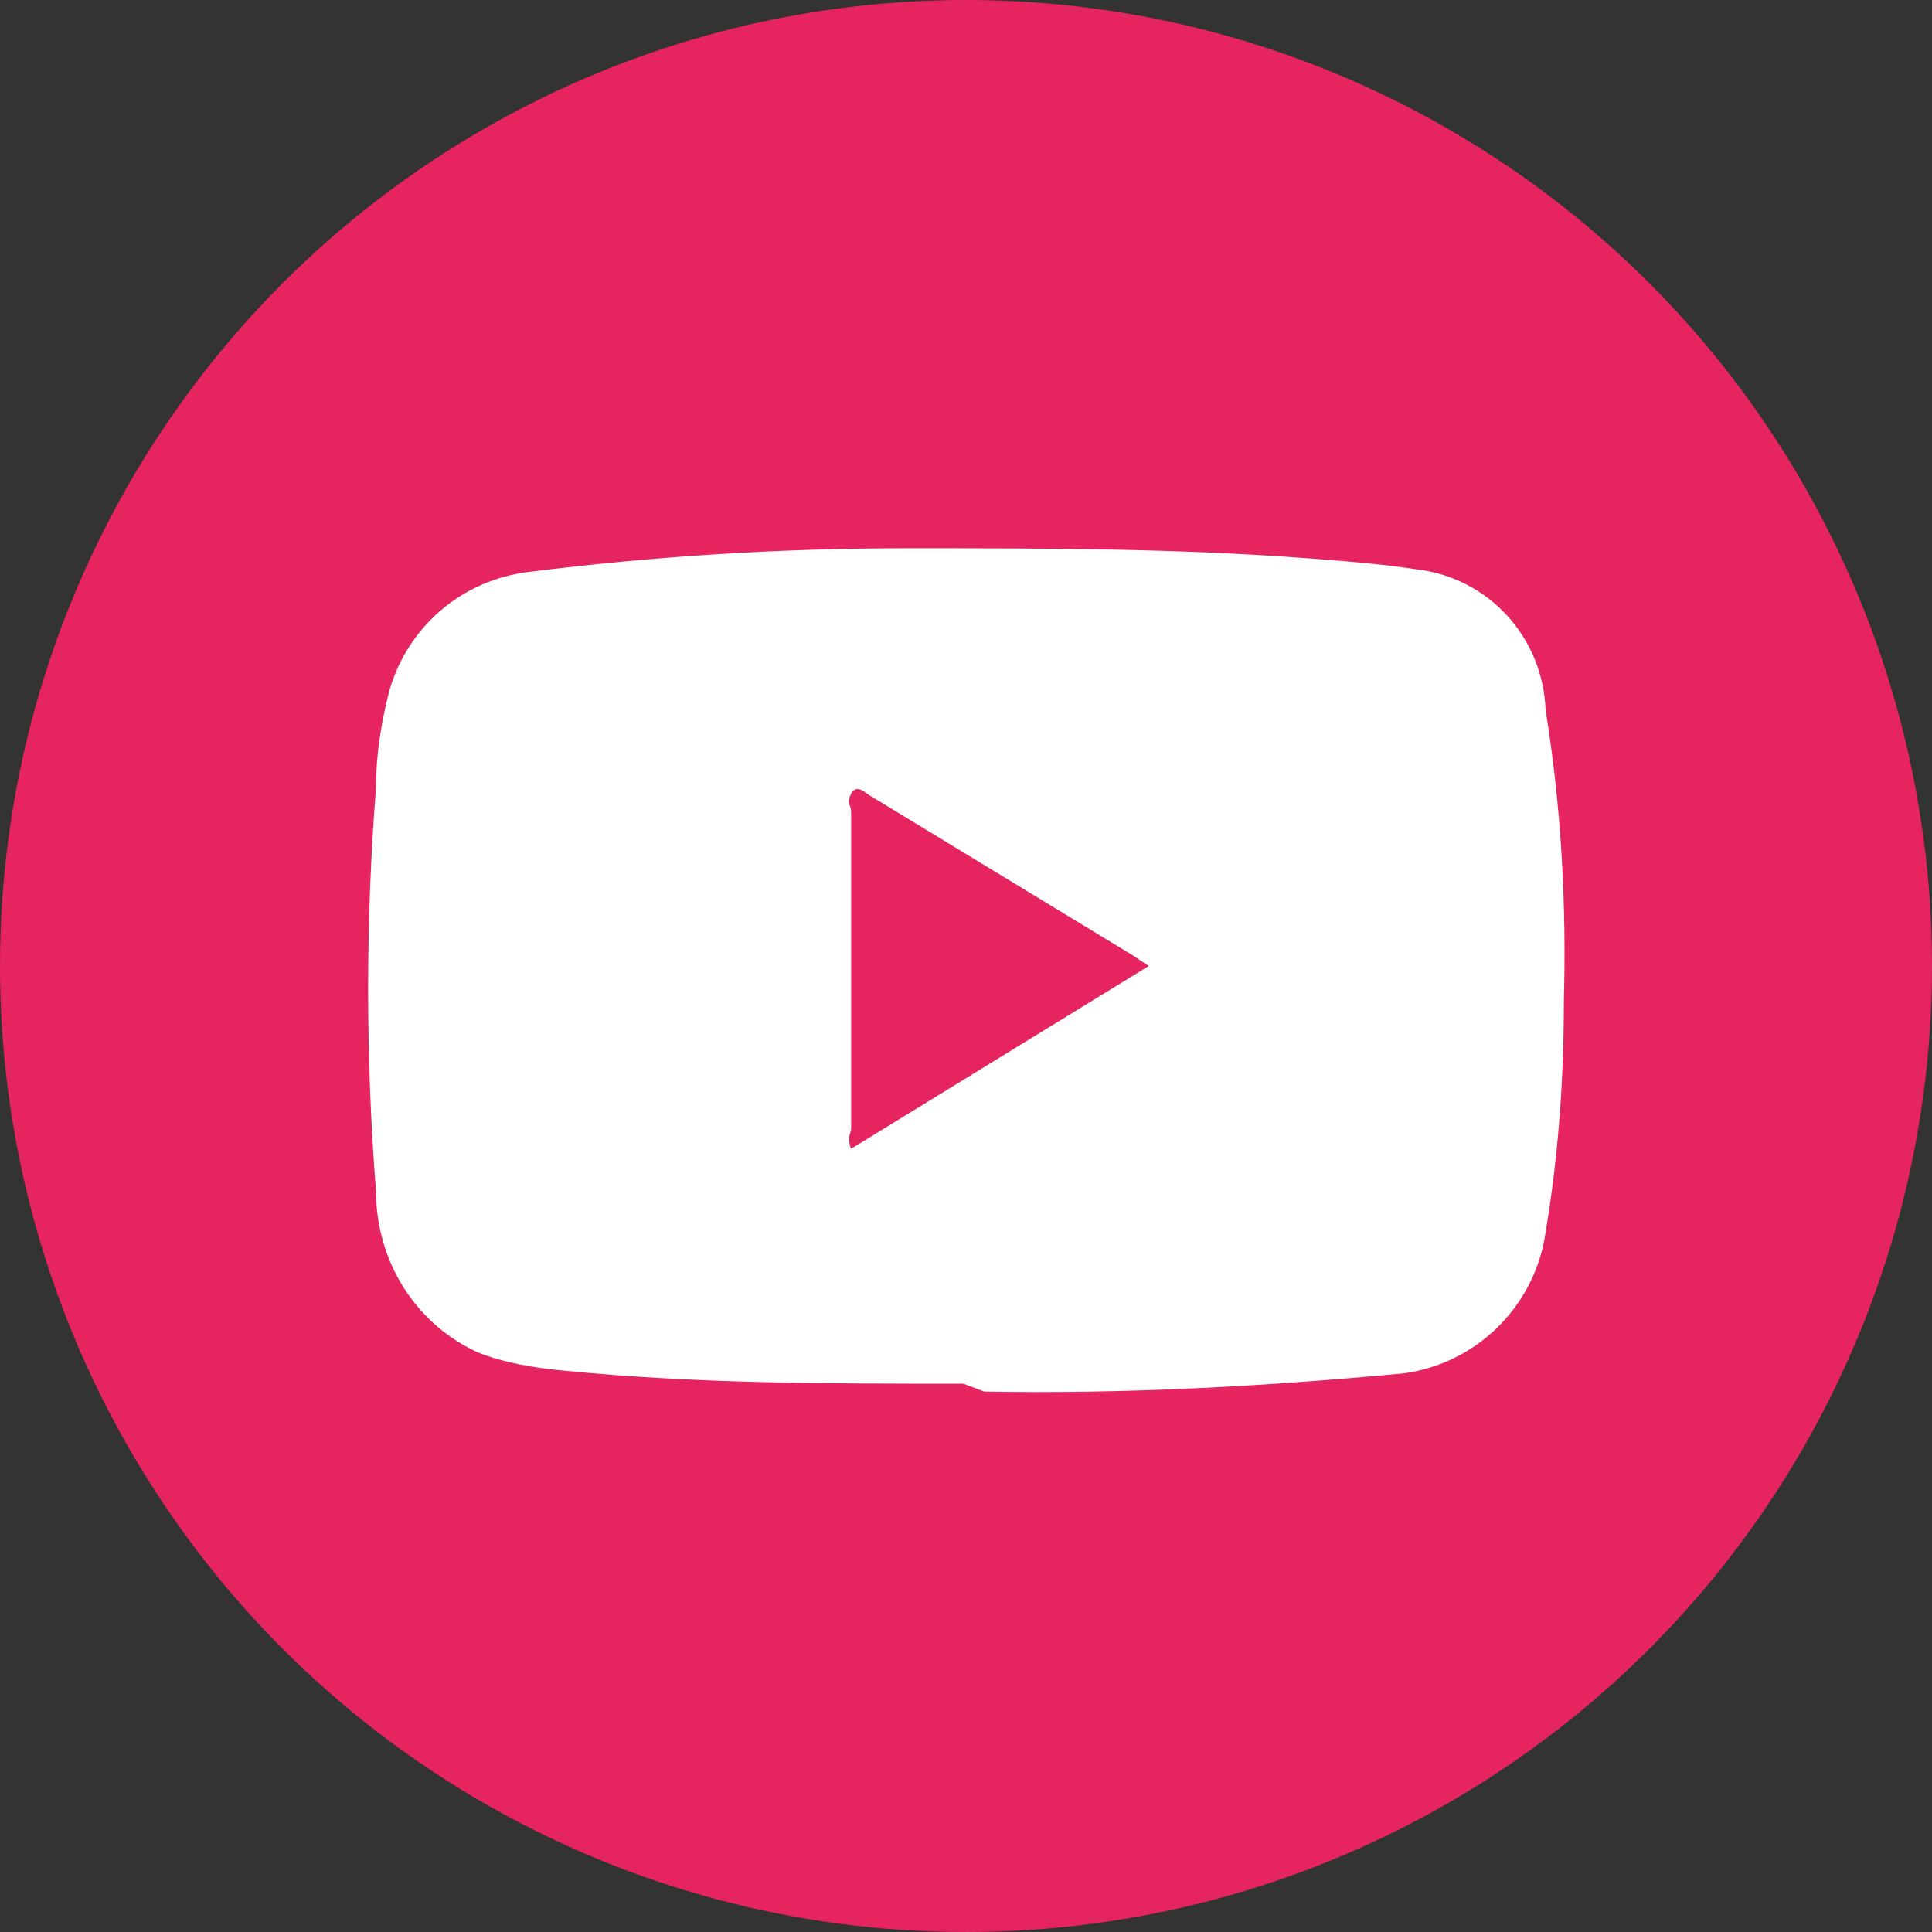
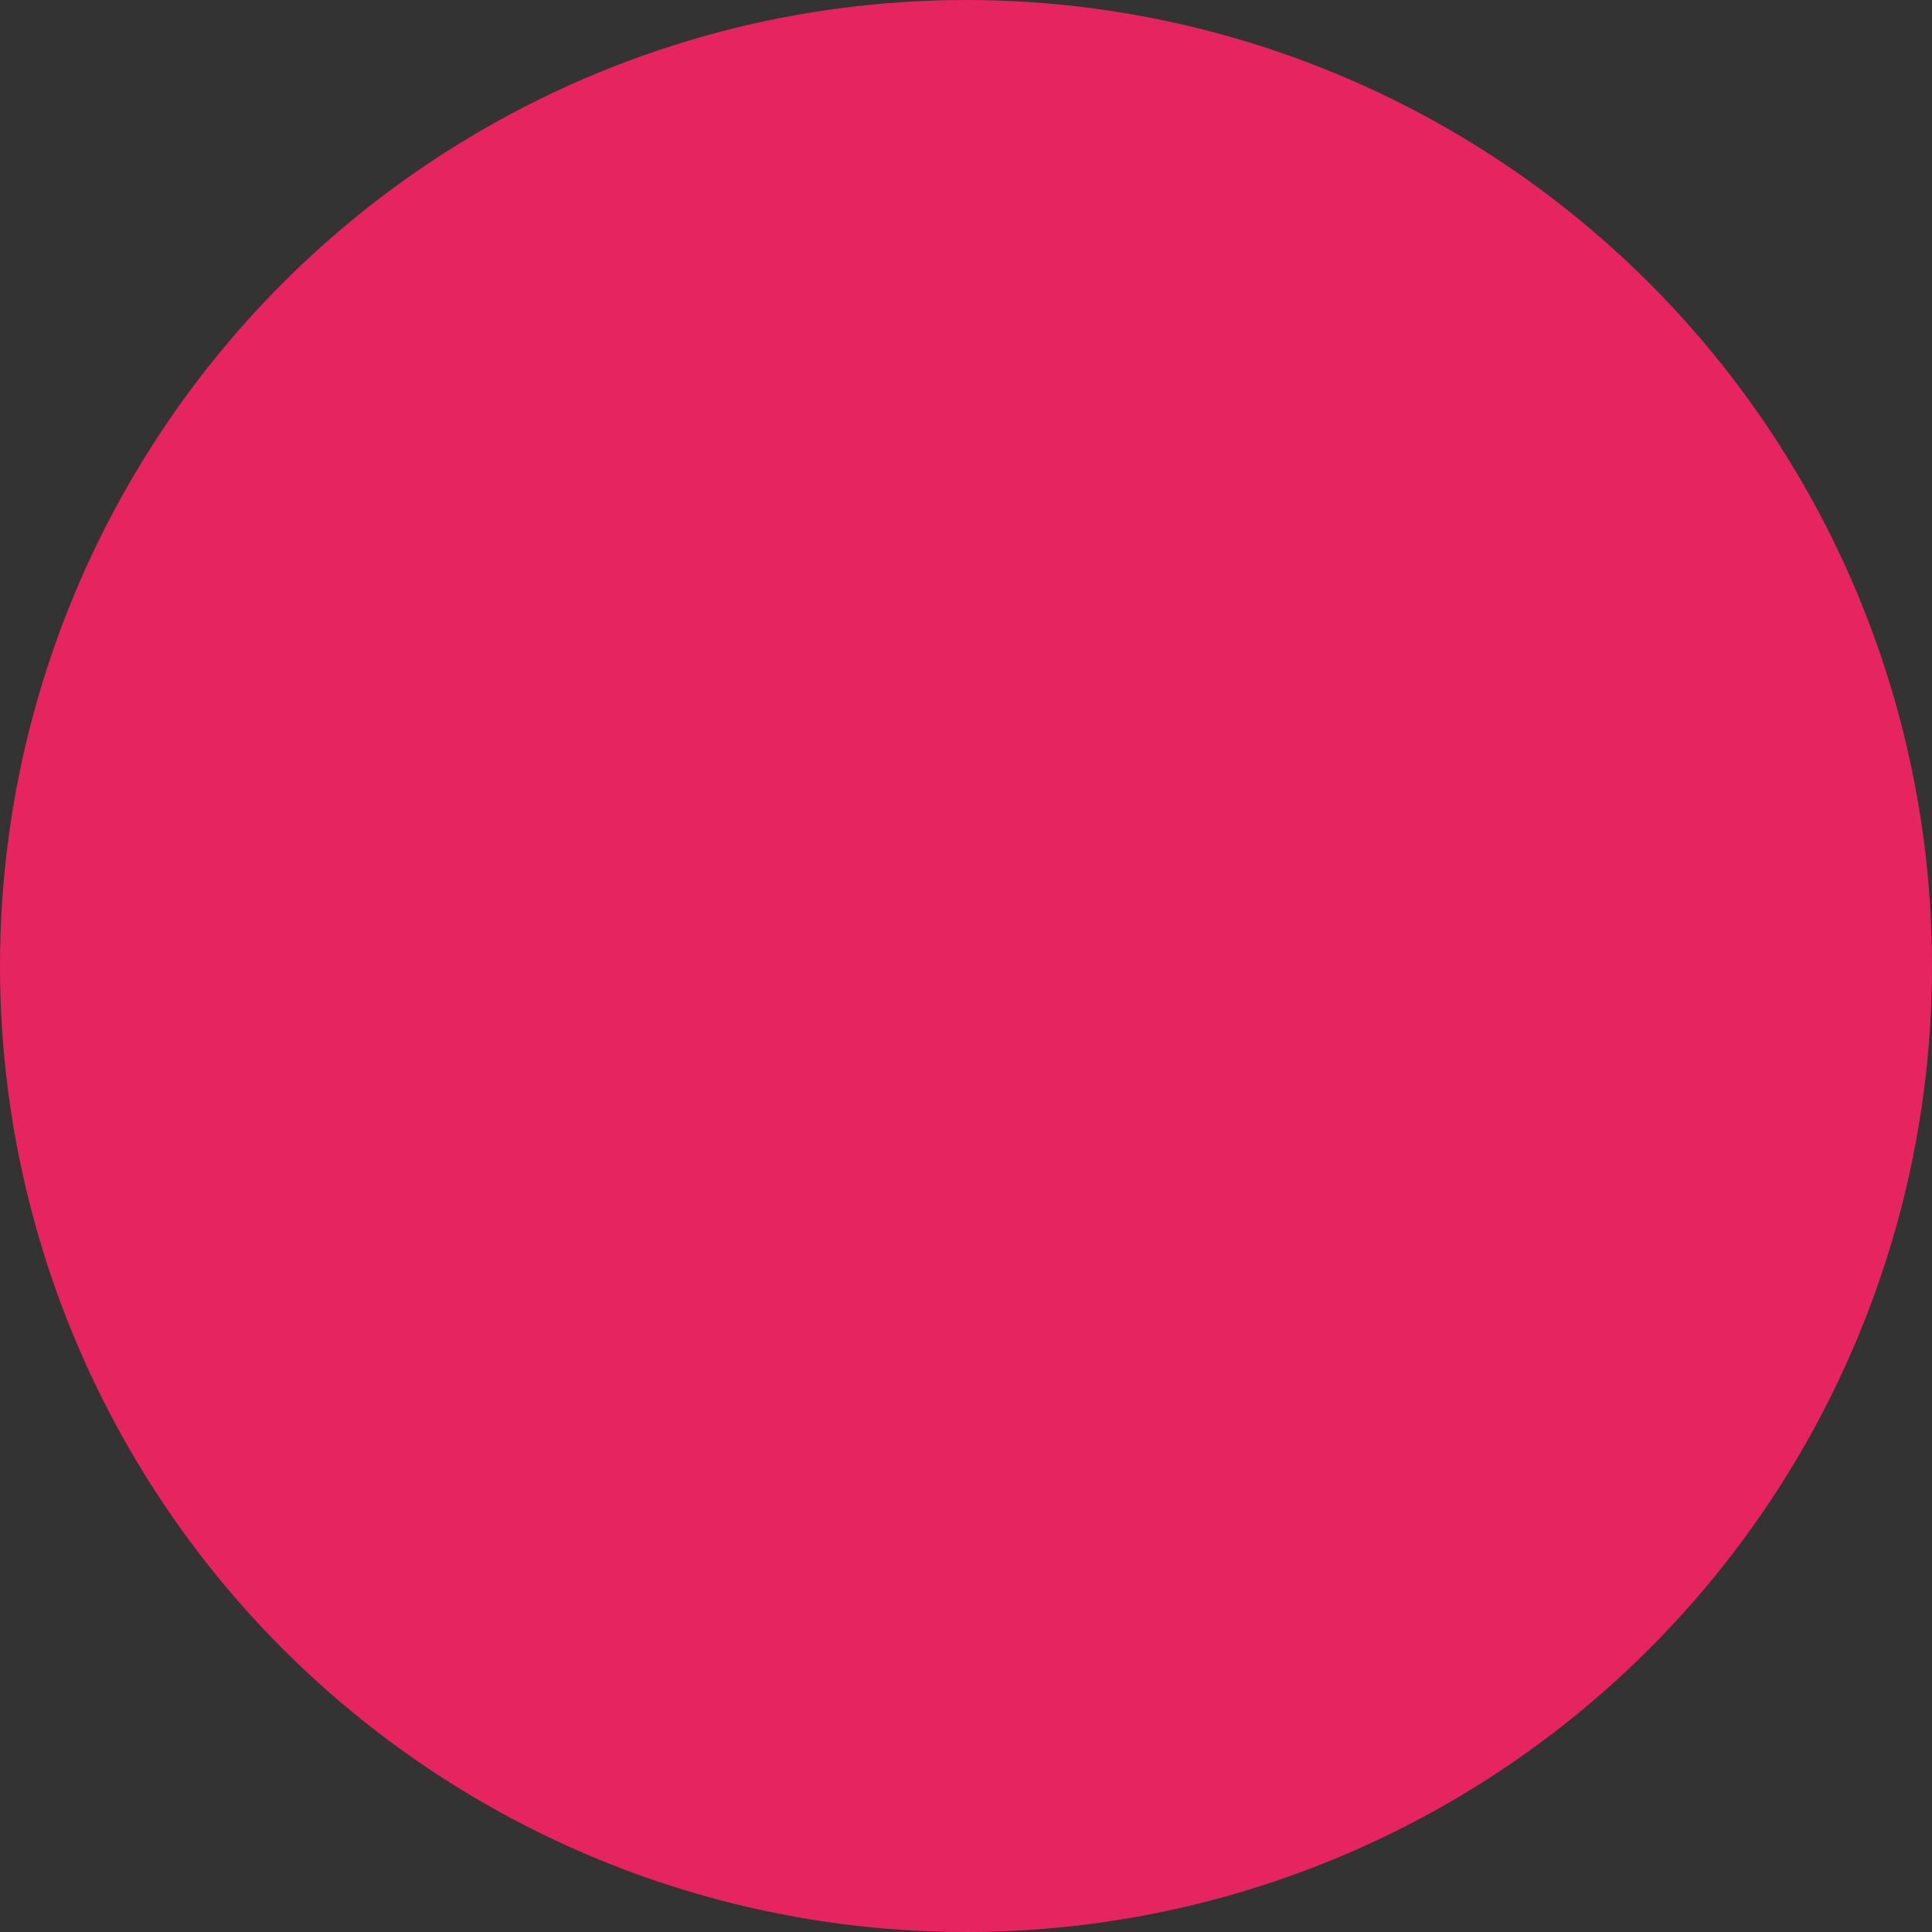
<svg xmlns="http://www.w3.org/2000/svg" version="1.1" id="Layer_1" x="0px" y="0px" viewBox="0 0 74 74" style="enable-background:new 0 0 74 74;" xml:space="preserve">
  <rect x="0" y="0" width="74" height="74" fill="#333333" stroke="none" />
  <style type="text/css">
	.st0{fill:#E6245F;}
	.st1{fill:#FFFFFF;}
</style>
  <circle class="st0" cx="37" cy="37" r="37" />
  <g id="C8EJzR">
-     <path class="st1" d="M36.9,53c-5.4,0-10.2,0-15.3-0.5c-1.1-0.1-2.3-0.3-3.3-0.7c-2.4-1.1-3.9-3.5-3.9-6.2c-0.4-5.1-0.4-10.3,0-15.4   c0-1.3,0.2-2.5,0.5-3.7c0.7-2.5,2.8-4.3,5.4-4.6c4.8-0.6,9.6-0.9,14.4-0.9c5.4,0,10.4,0,15.6,0.4c1.3,0.1,2.6,0.2,3.9,0.4   c2.8,0.3,4.9,2.6,5,5.4c0.6,3.7,0.8,7.4,0.7,11.1c0,3-0.2,5.9-0.7,8.9c-0.4,2.8-2.6,5-5.4,5.4c-5.3,0.5-10.7,0.8-16.1,0.7L36.9,53z    M44,37l-0.6-0.4l-10.2-6.2c0,0-0.4-0.4-0.6,0c-0.2,0.4,0,0.4,0,0.7v12.2c-0.1,0.2-0.1,0.5,0,0.7L44,37z" />
-   </g>
+     </g>
</svg>